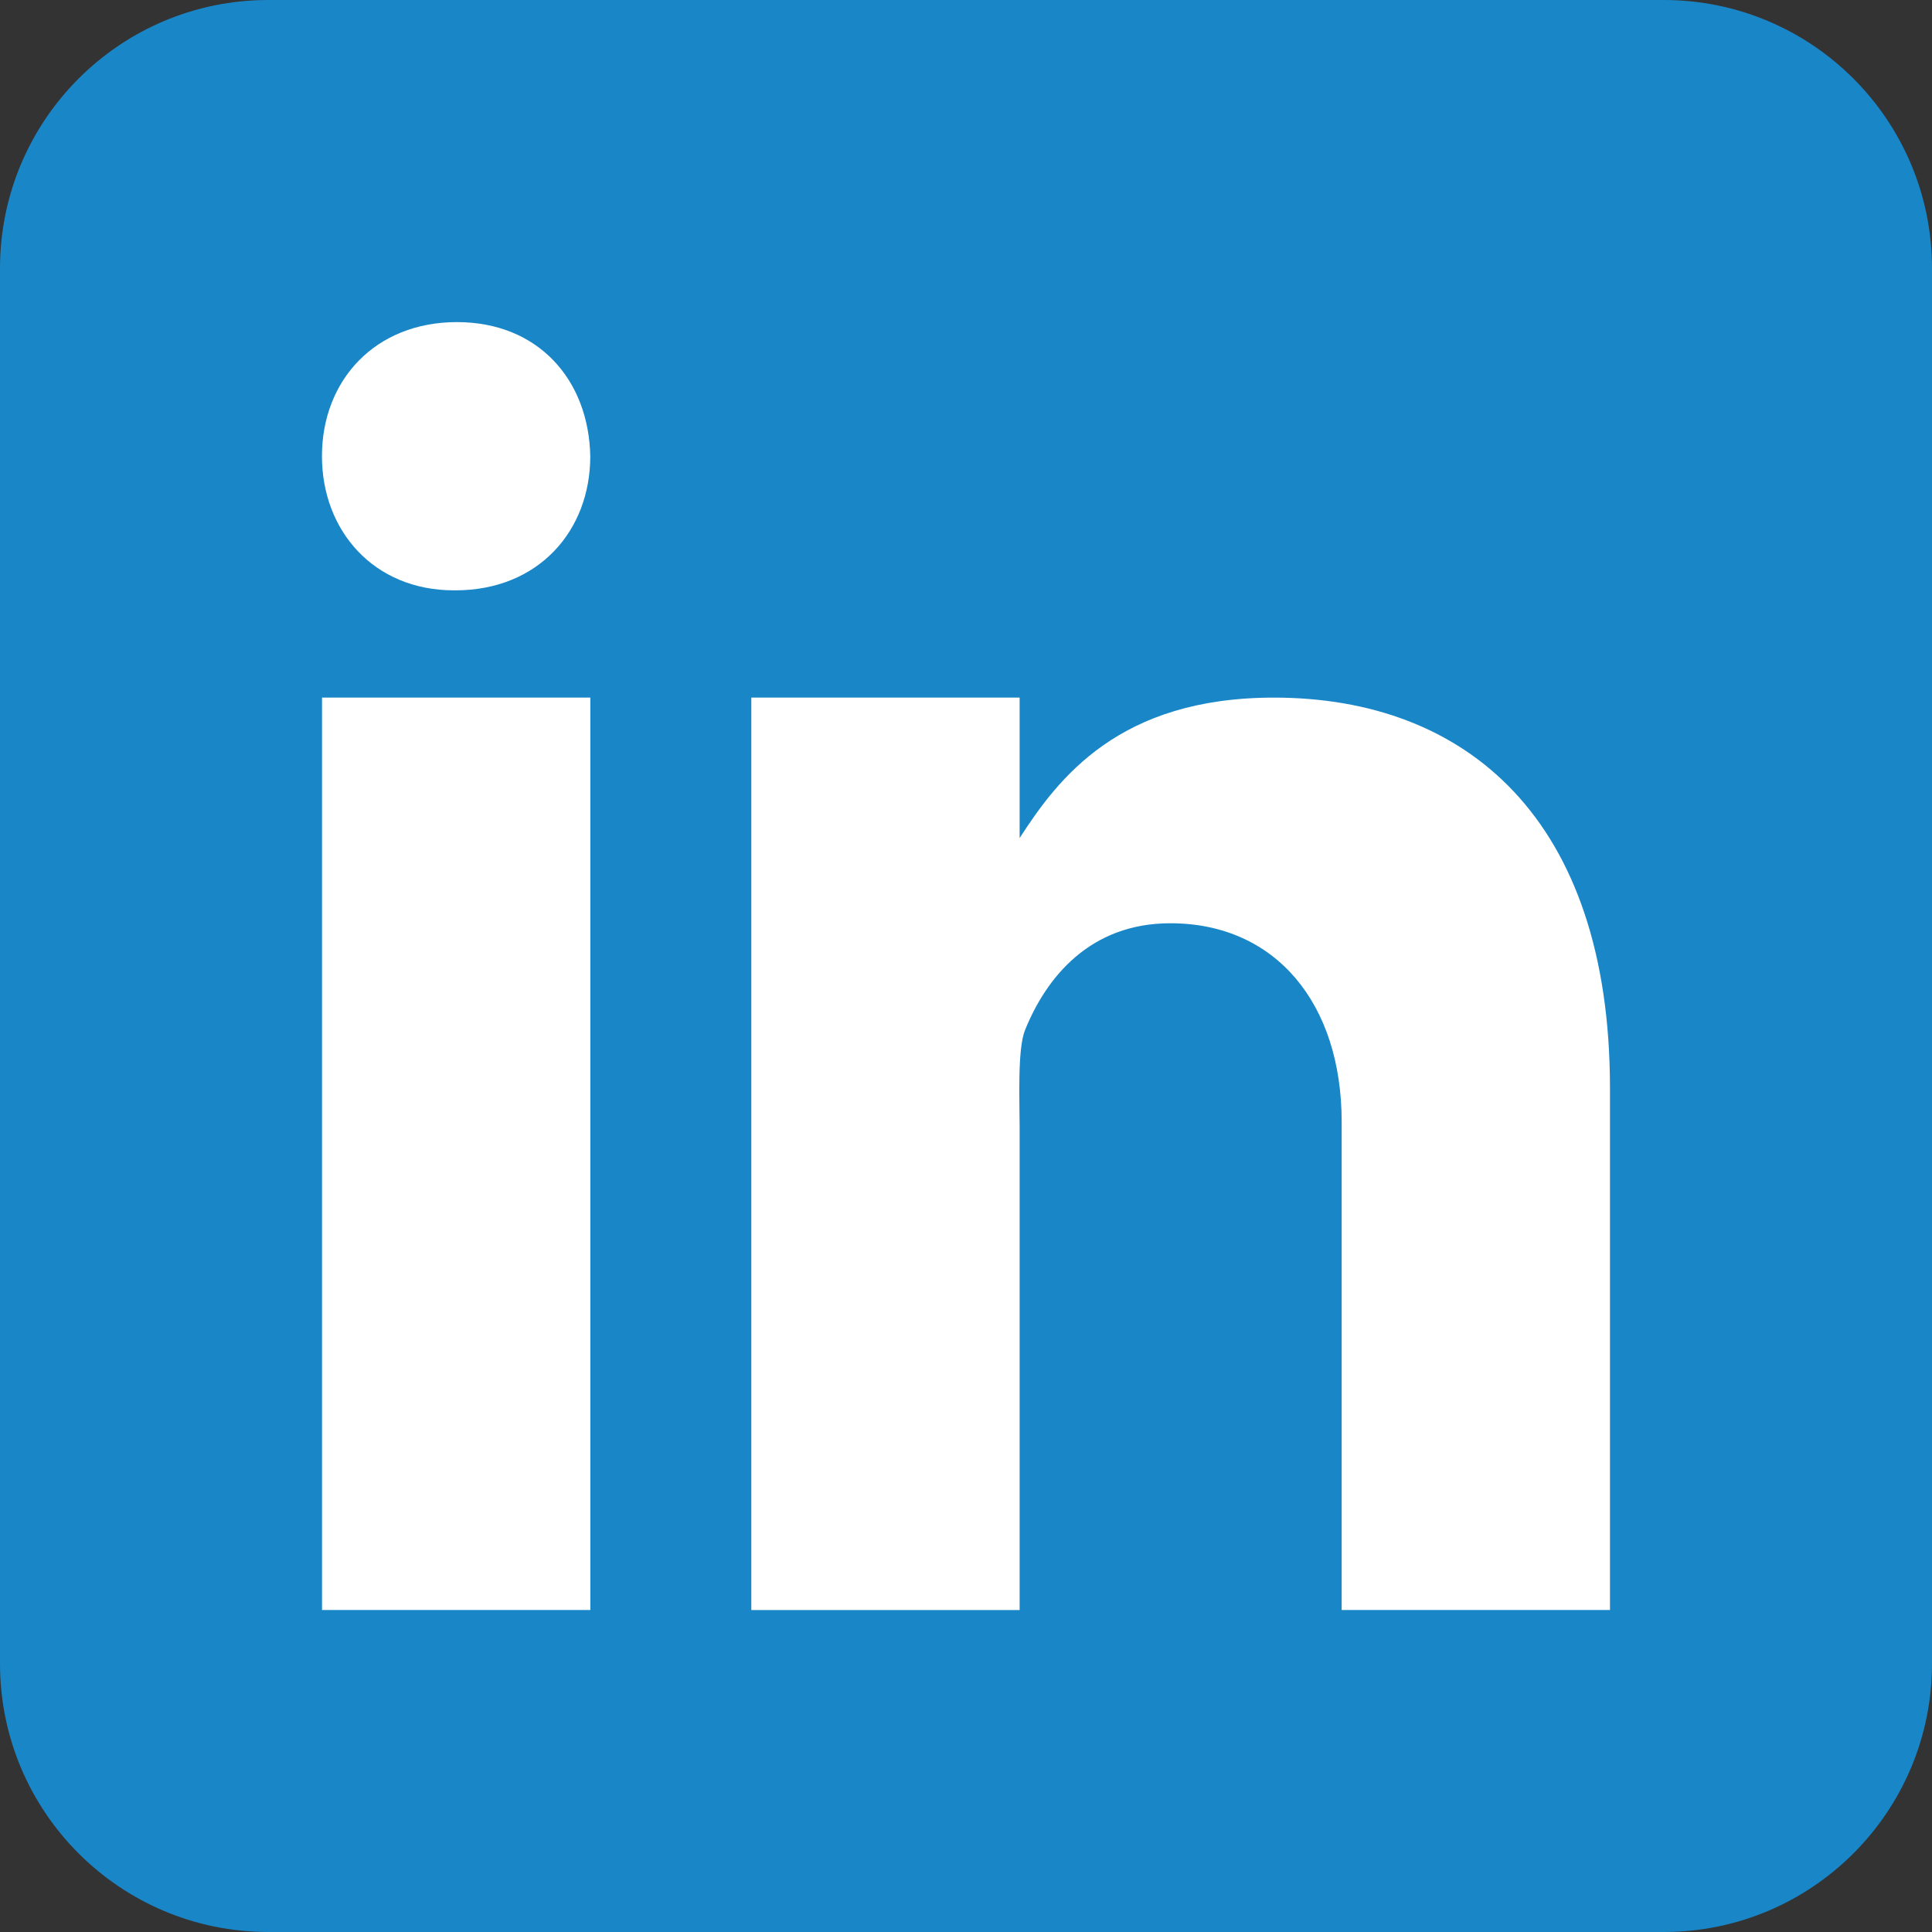
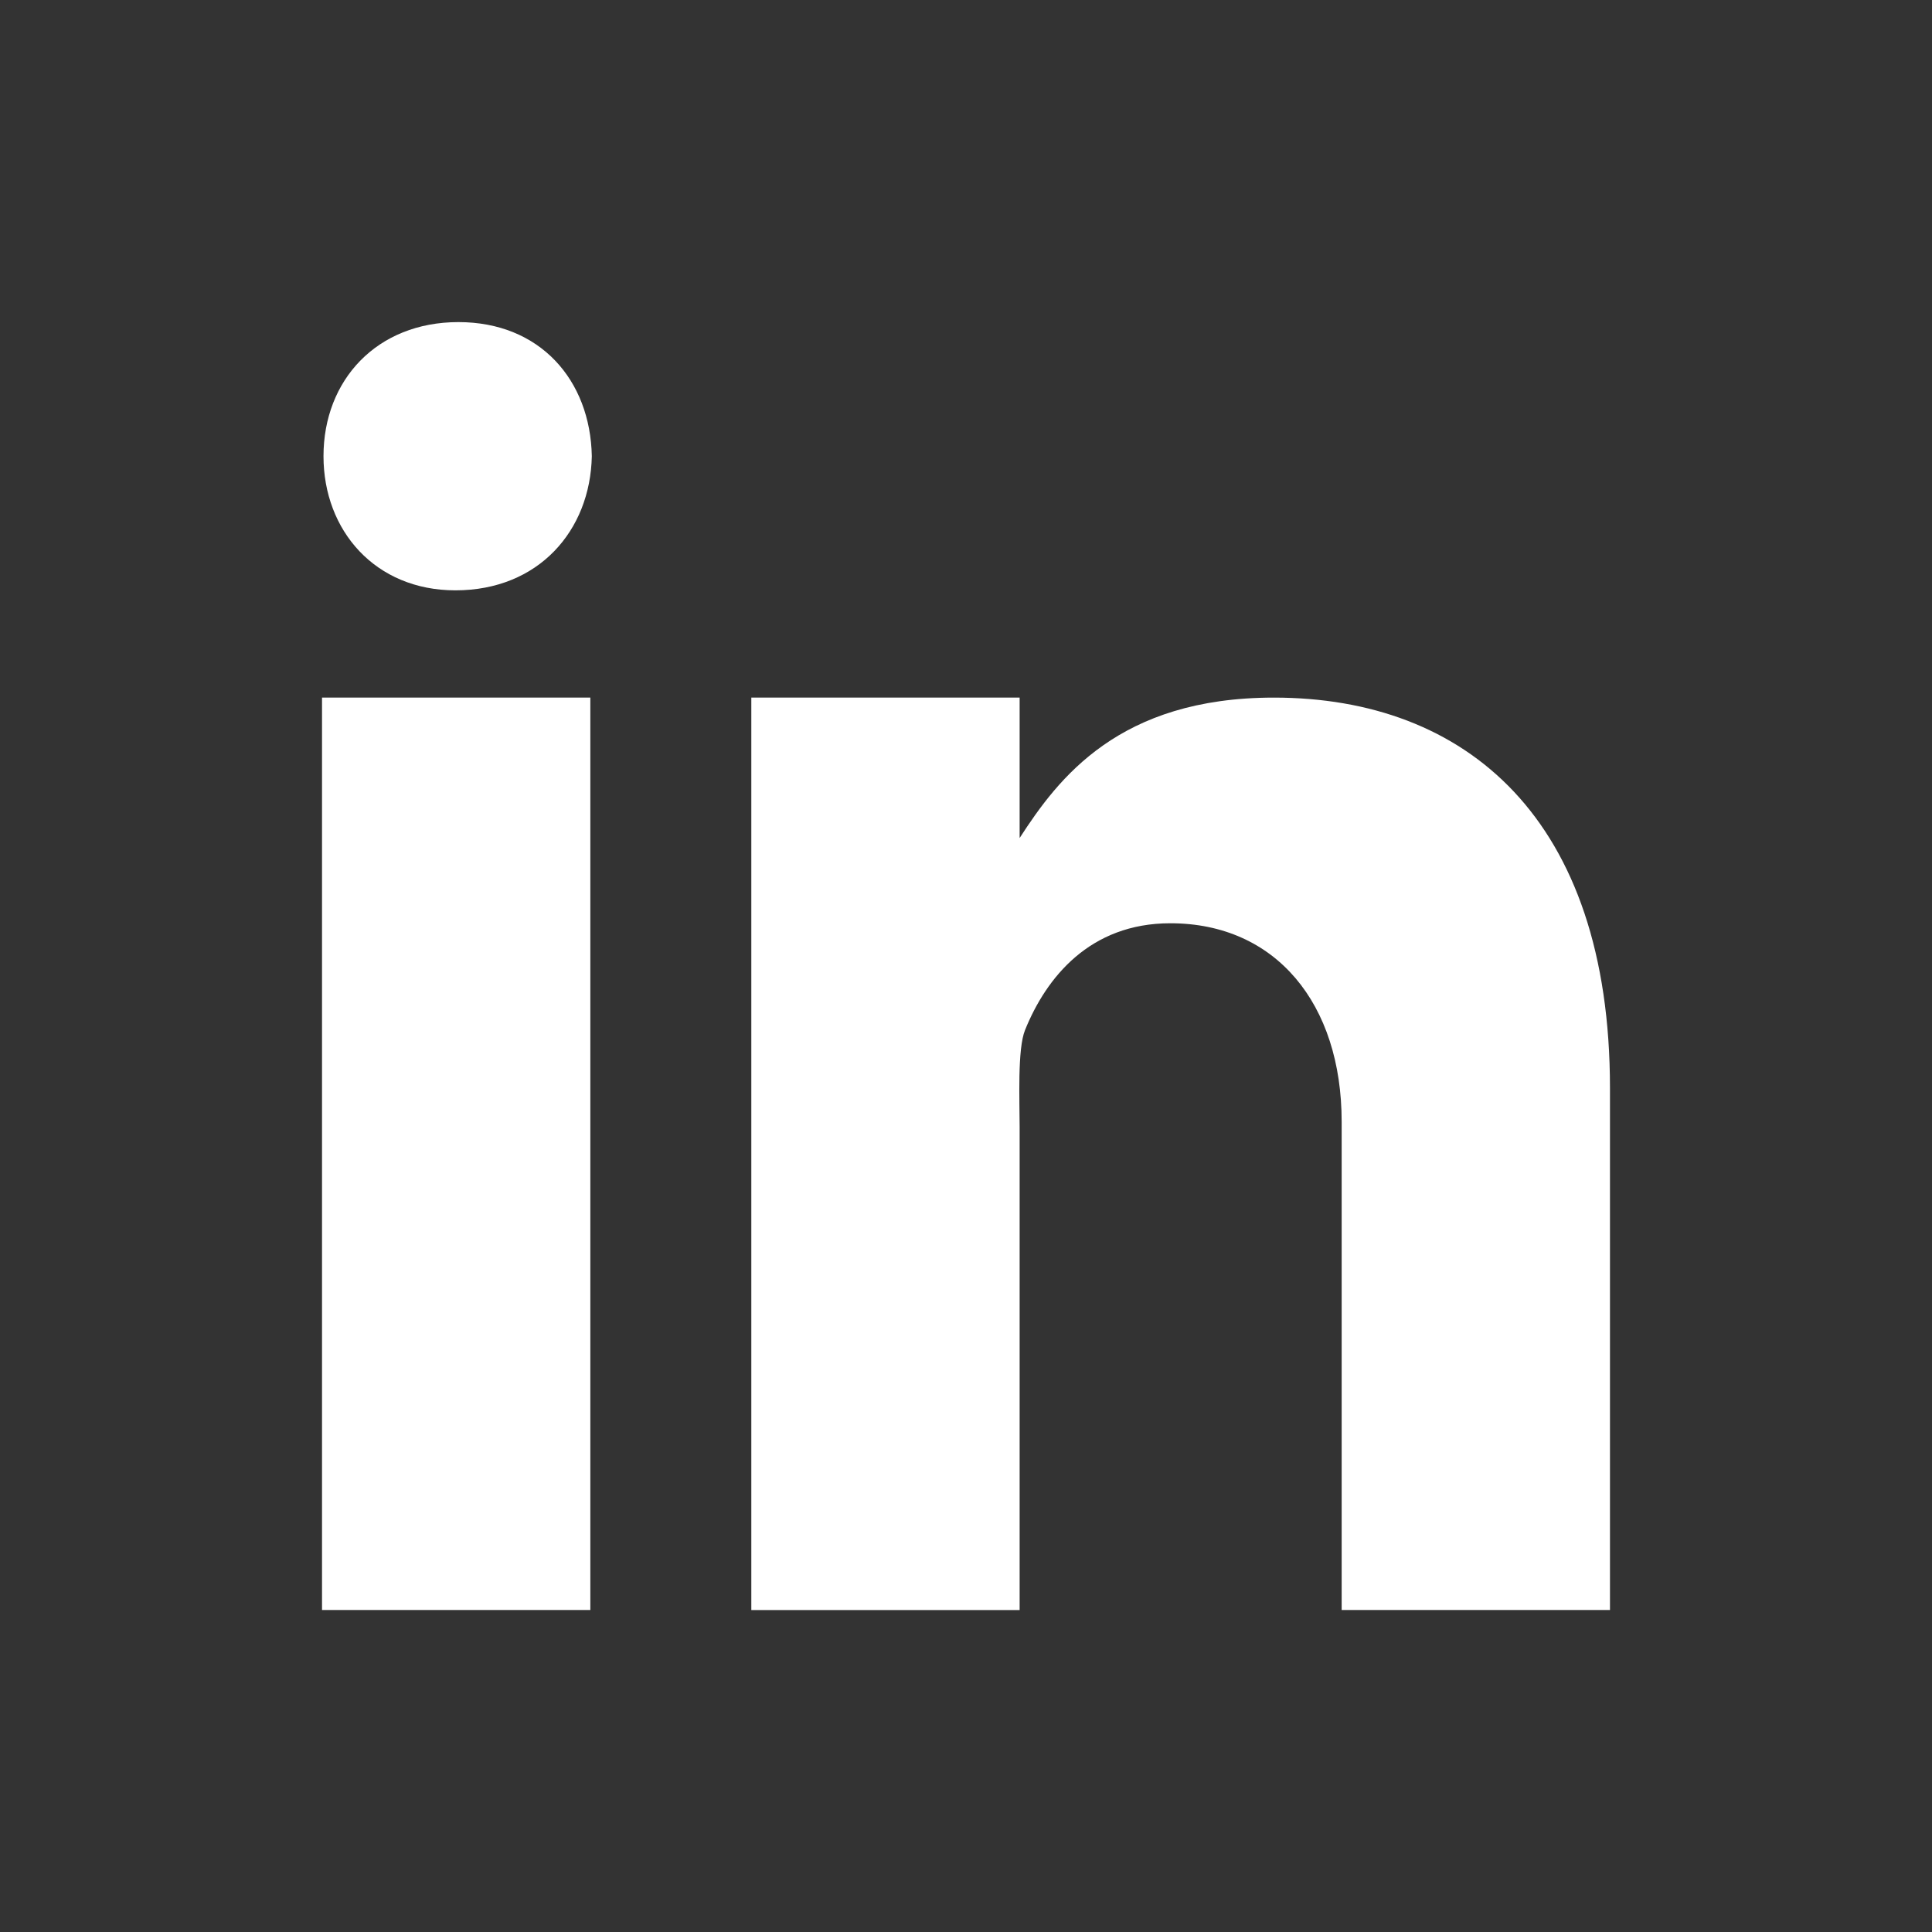
<svg xmlns="http://www.w3.org/2000/svg" version="1.1" id="Calque_1" x="0px" y="0px" width="25px" height="25px" viewBox="0 0 25 25" style="enable-background:new 0 0 25 25;" xml:space="preserve">
  <rect x="0" y="0" width="25" height="25" fill="#333333" stroke="none" />
  <g>
-     <path style="fill:#1986C8;" d="M25,21.527C25,23.446,23.446,25,21.527,25H3.472C1.555,25,0,23.446,0,21.527V3.473   C0,1.554,1.555,0,3.472,0h18.055C23.446,0,25,1.554,25,3.473V21.527z" />
-     <path style="fill:#FFFFFF;" d="M4.167,9.027h3.472v11.806H4.167V9.027z M5.893,7.639h-0.02c-1.036,0-1.707-0.772-1.707-1.736   c0-0.985,0.691-1.735,1.746-1.735c1.056,0,1.707,0.75,1.726,1.735C7.639,6.866,6.969,7.639,5.893,7.639z M20.833,20.833h-3.472   v-6.318c0-1.526-0.851-2.568-2.217-2.568c-1.042,0-1.606,0.703-1.88,1.382c-0.1,0.243-0.07,0.916-0.07,1.255v6.25H9.722V9.027   h3.472v1.817c0.501-0.775,1.285-1.817,3.29-1.817c2.485,0,4.349,1.563,4.349,5.052V20.833L20.833,20.833z" />
+     <path style="fill:#FFFFFF;" d="M4.167,9.027h3.472v11.806H4.167V9.027z M5.893,7.639c-1.036,0-1.707-0.772-1.707-1.736   c0-0.985,0.691-1.735,1.746-1.735c1.056,0,1.707,0.75,1.726,1.735C7.639,6.866,6.969,7.639,5.893,7.639z M20.833,20.833h-3.472   v-6.318c0-1.526-0.851-2.568-2.217-2.568c-1.042,0-1.606,0.703-1.88,1.382c-0.1,0.243-0.07,0.916-0.07,1.255v6.25H9.722V9.027   h3.472v1.817c0.501-0.775,1.285-1.817,3.29-1.817c2.485,0,4.349,1.563,4.349,5.052V20.833L20.833,20.833z" />
  </g>
</svg>